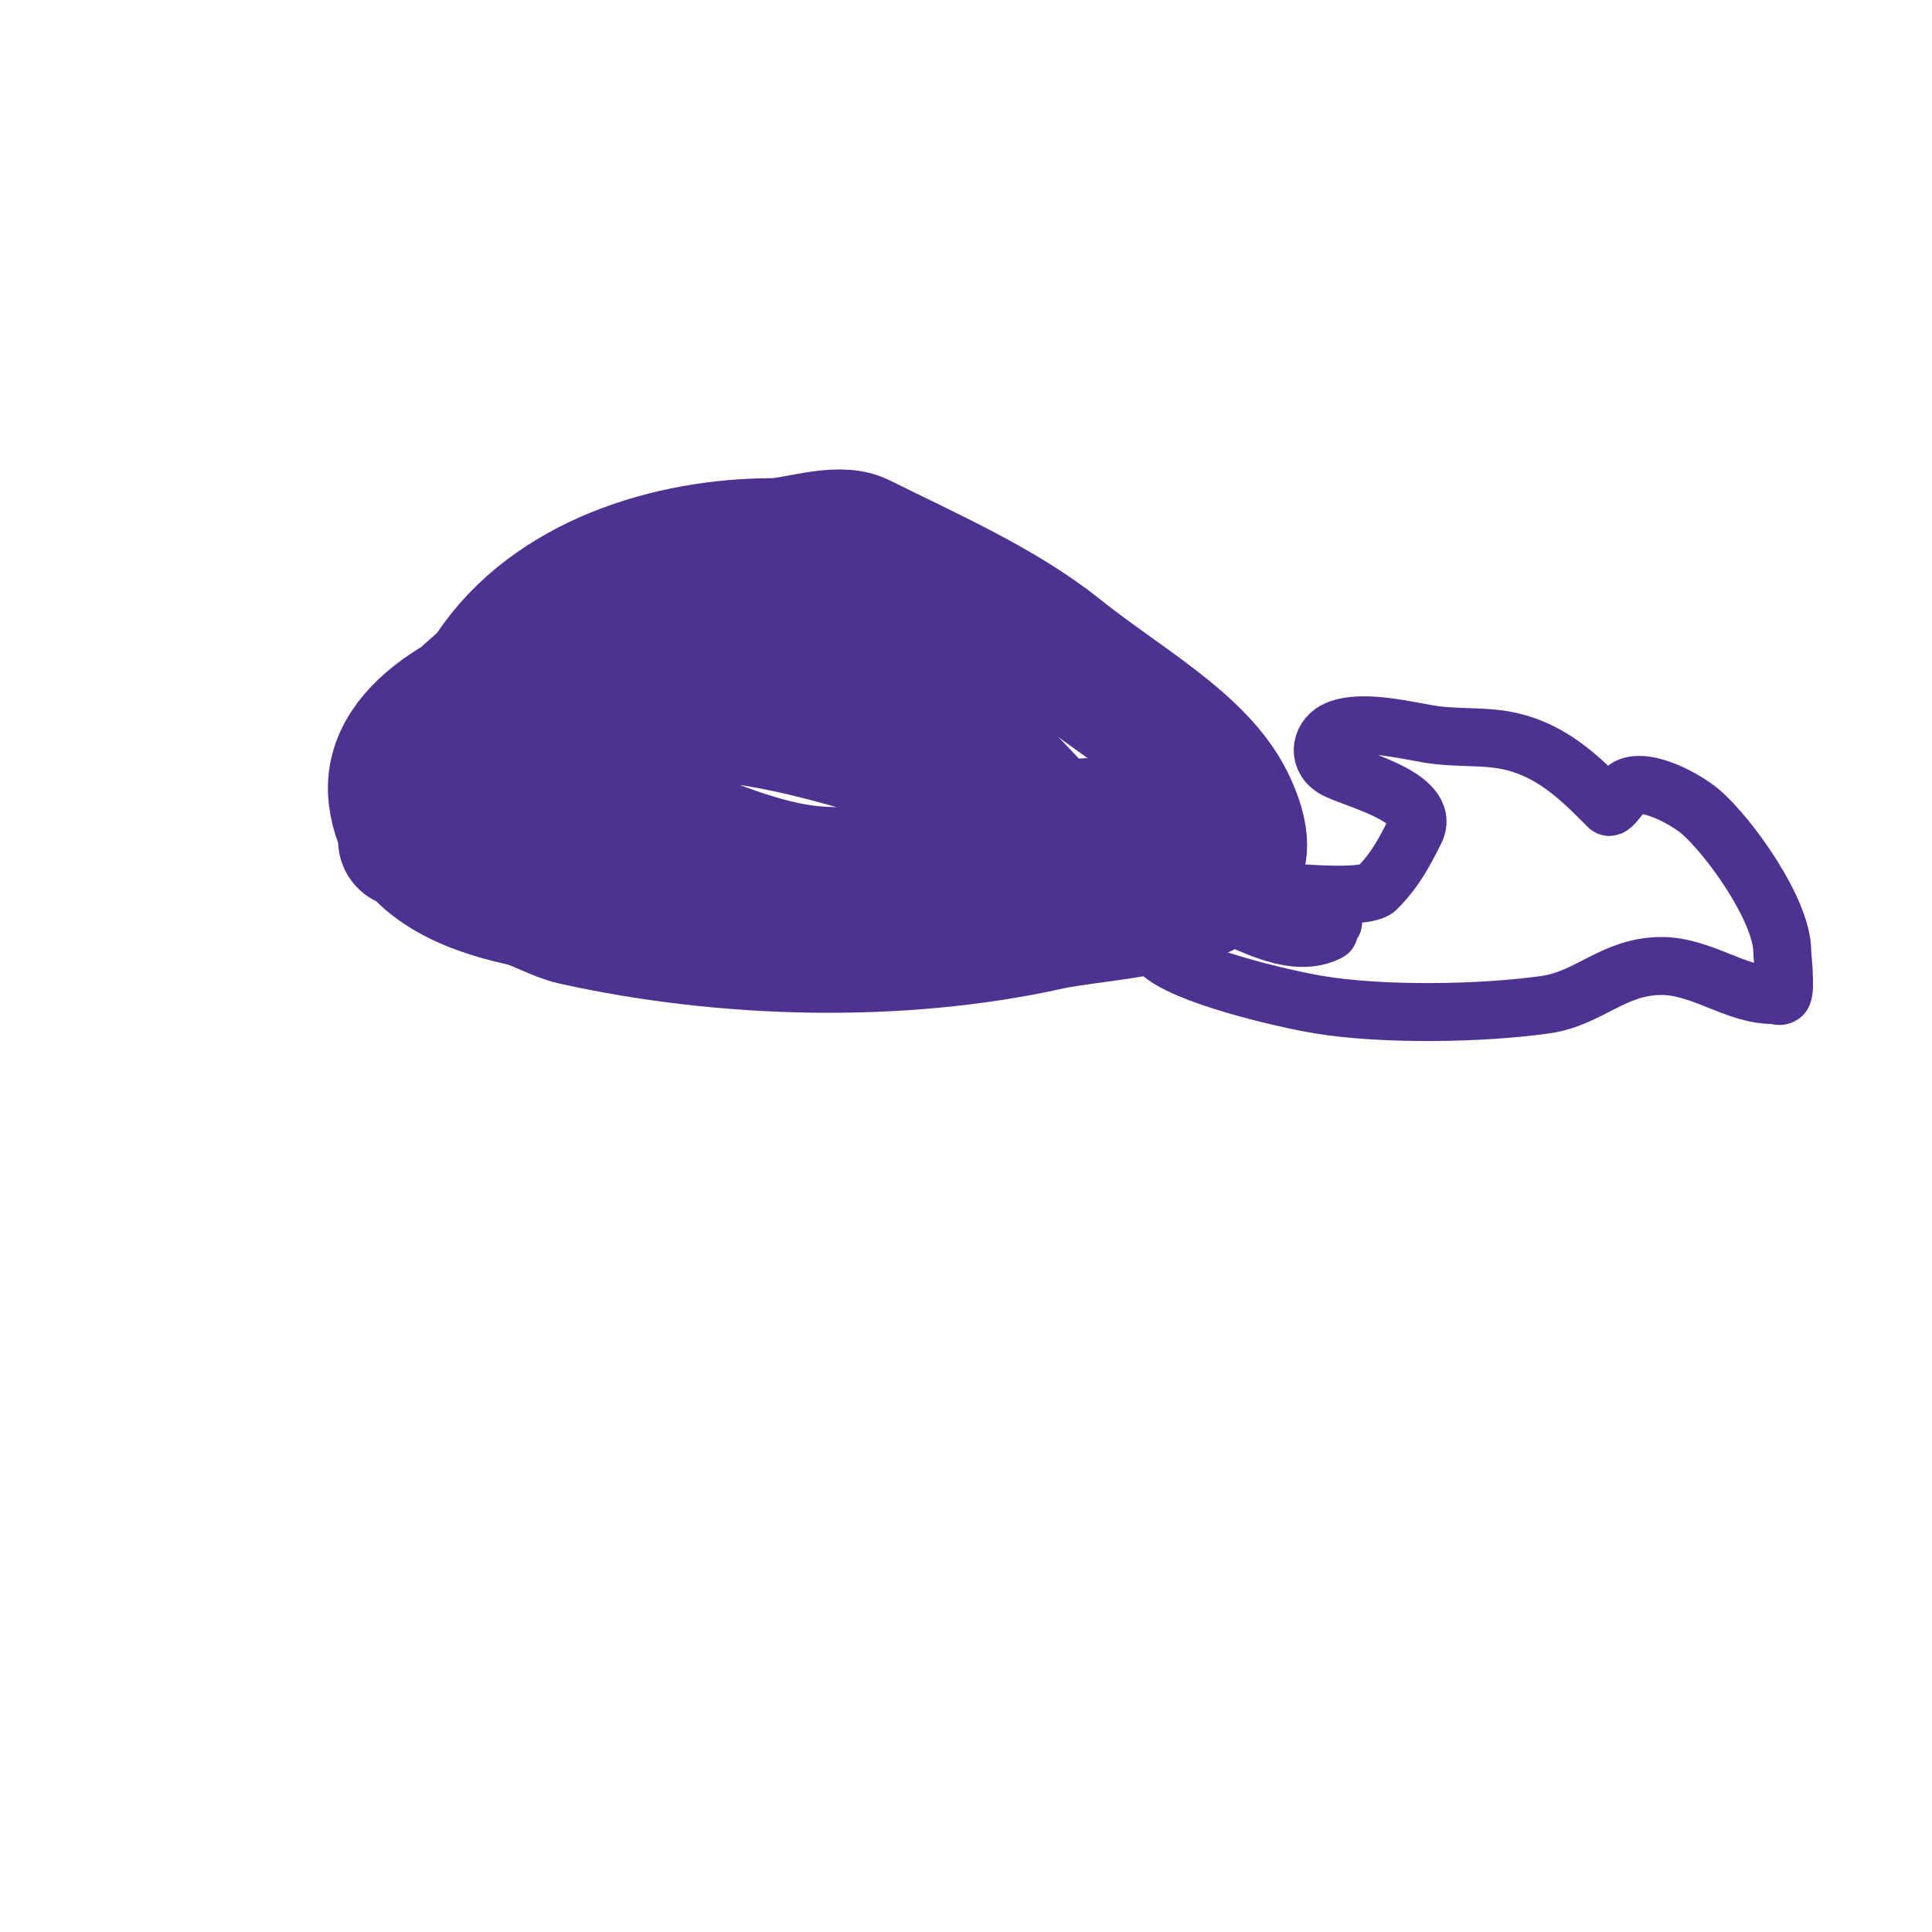
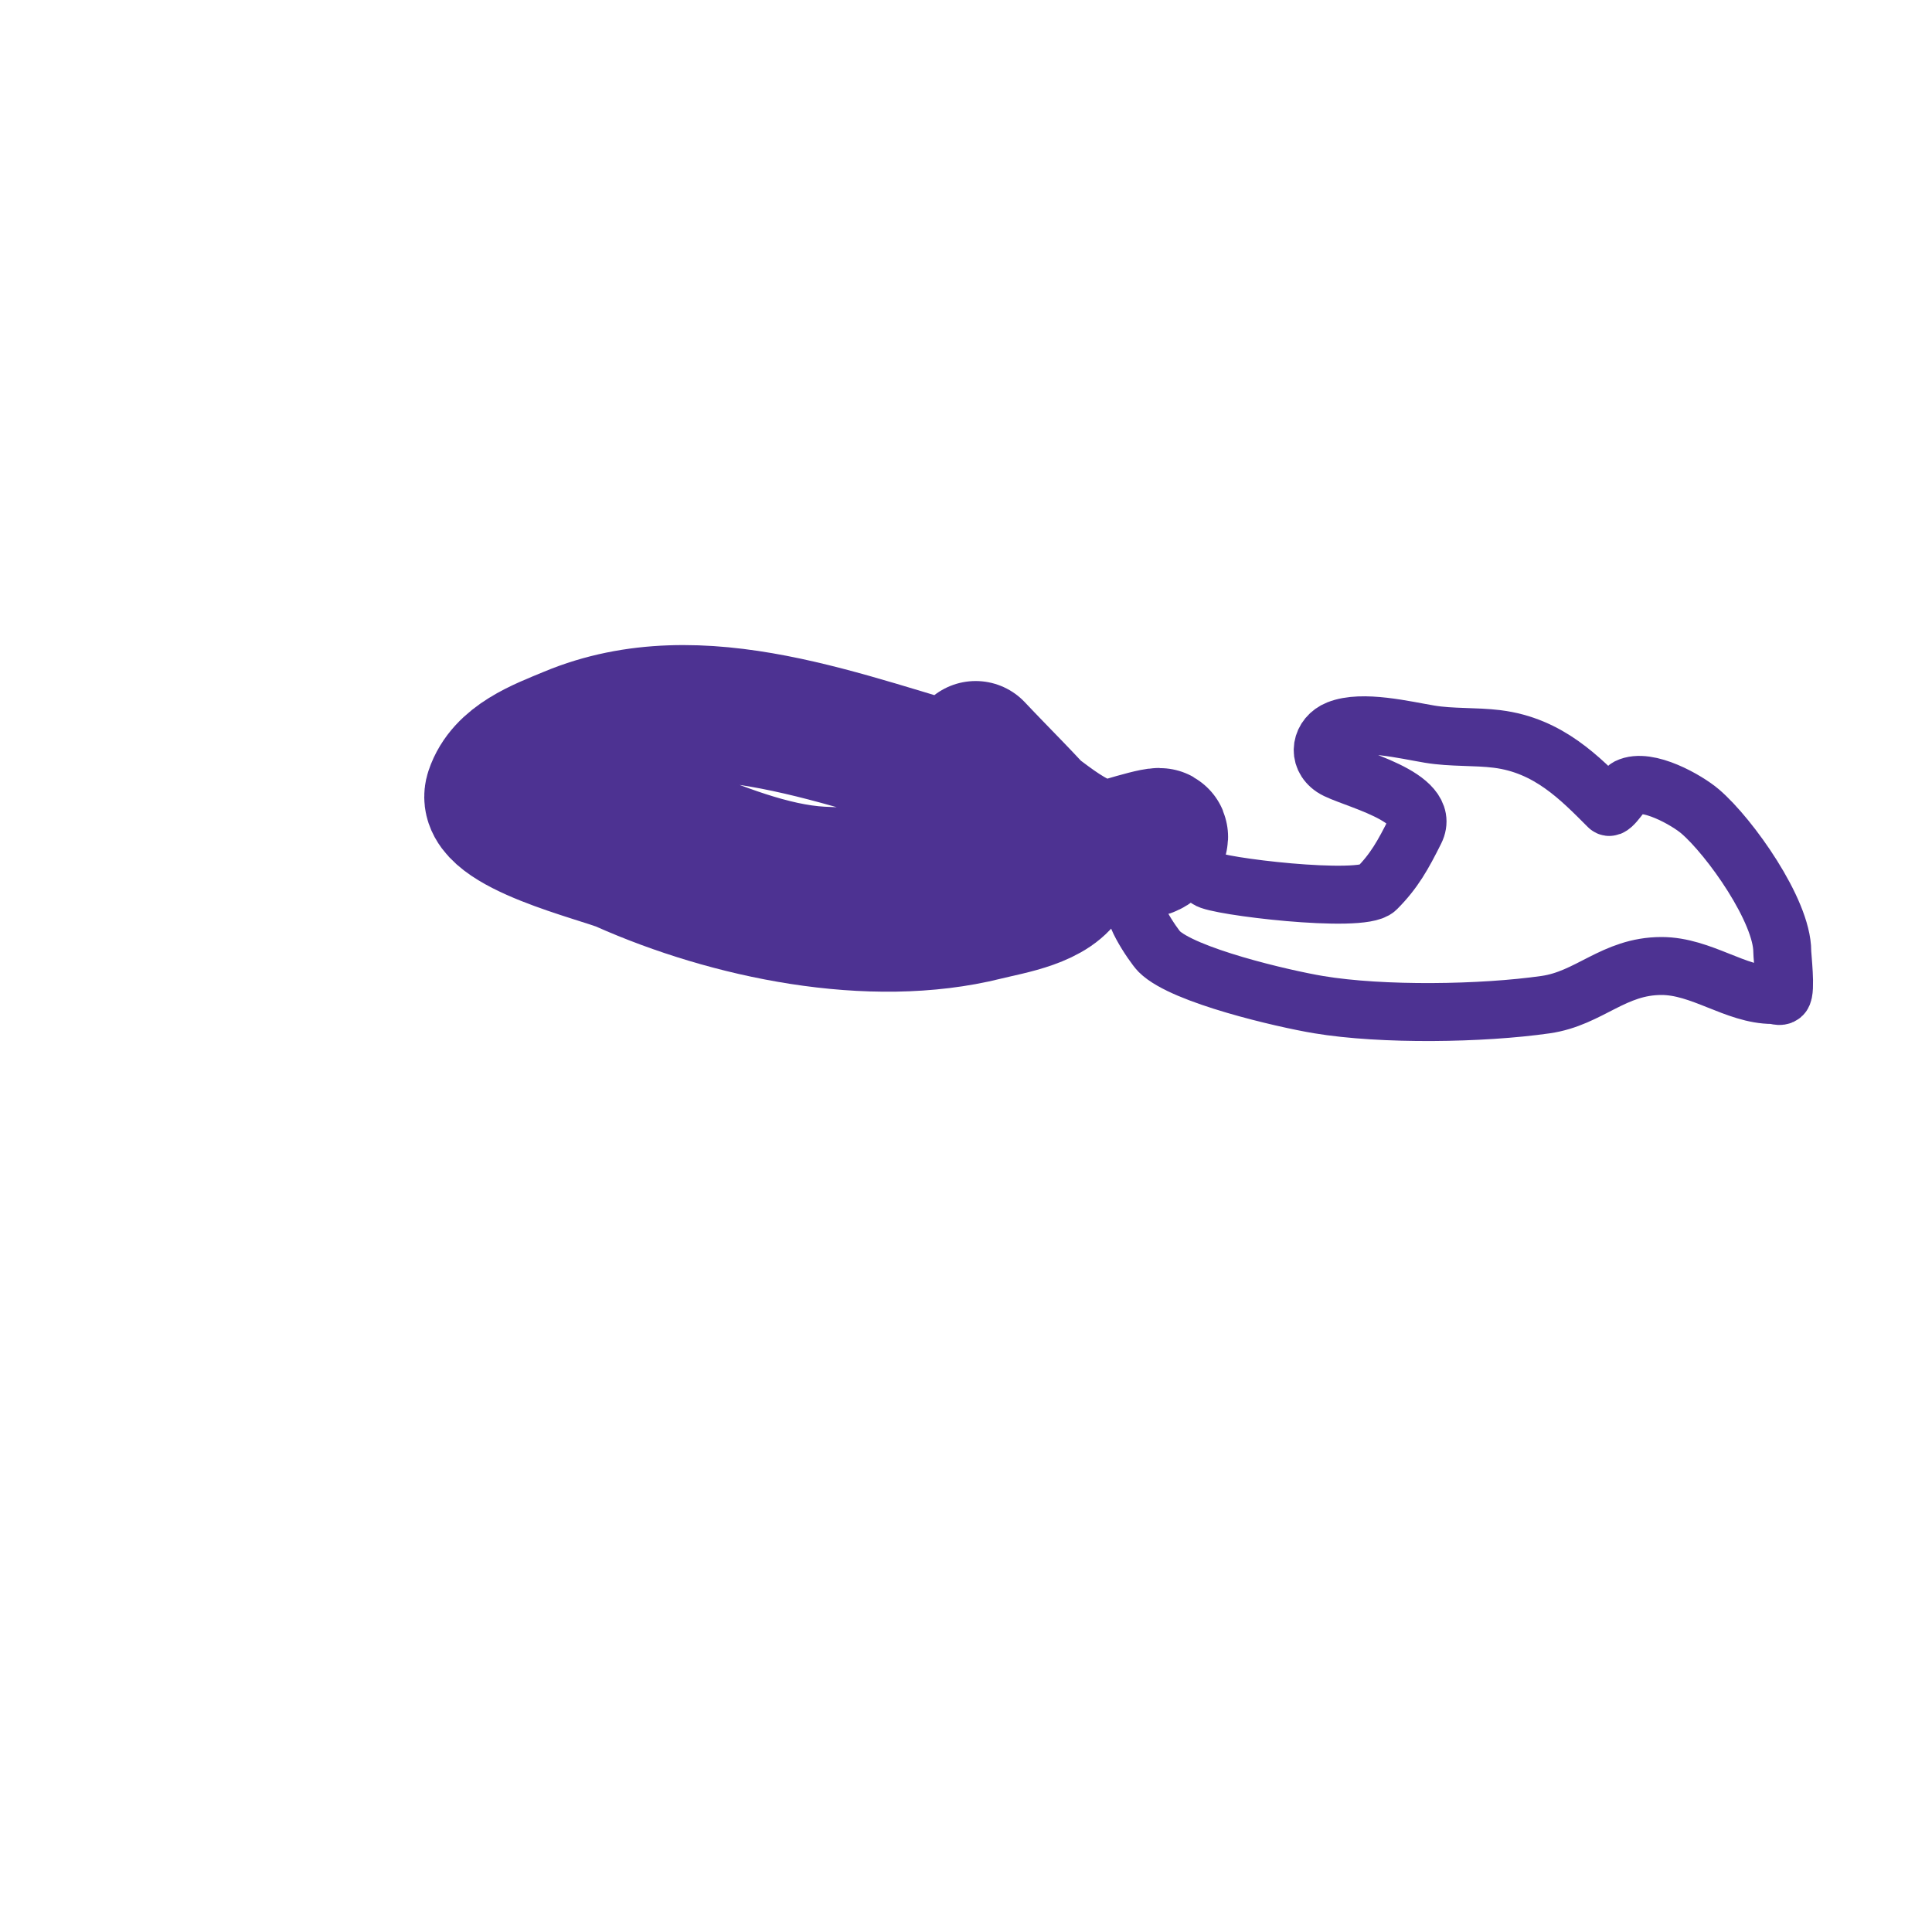
<svg xmlns="http://www.w3.org/2000/svg" viewBox="0 0 400 400" version="1.1">
  <g fill="none" stroke="#4d3292" stroke-width="28" stroke-linecap="round" stroke-linejoin="round">
-     <path d="M84,174c0,-9.98 4.039,-12.732 9,-21c0.874,-1.457 0.463,-3.388 1,-5c1.173,-3.518 5.795,-5.693 8,-9c12.4,-18.6 36.827,-26 58,-26c4.611,0 13.436,-3.282 18,-1c13.536,6.768 29.214,13.571 41,23c13.39,10.712 28.969,18.939 35,31c1.339,2.679 3.777,8.447 2,12c-5.225,10.45 -28.61,10.691 -39,13c-31.016,6.892 -67.098,5.867 -98,-1c-3.81,-0.847 -7.372,-3.194 -11,-4c-11.158,-2.479 -24.311,-7.488 -26,-21c-1.868,-14.945 19.774,-23.698 31,-27c27.47,-8.079 69.979,-8.361 89,17" />
    <path d="M202,155c5.333,5.667 10.936,11.092 16,17c1.032,1.204 4.024,6.952 3,9c-2.699,5.397 -11.942,6.735 -17,8c-23.725,5.931 -53.073,-0.255 -75,-10c-4.348,-1.932 -29.405,-7.786 -27,-15c2.244,-6.733 10.02,-9.508 16,-12c27.186,-11.328 57.322,1.724 84,9c9.253,2.524 15.573,11.191 24,14c3.474,1.158 7.238,1 11,1c1.838,0 4.024,-3 3,-3c-2.093,0 -12.651,3.53 -15,4c-17.402,3.48 -37.277,4.933 -55,4c-10.283,-0.541 -21.53,-5.212 -31,-9c-1.442,-0.577 -8,-3.754 -8,-1" />
  </g>
  <g fill="none" stroke="#4d3292" stroke-width="12" stroke-linecap="round" stroke-linejoin="round">
-     <path d="M232,181c0.052,0 19.308,2.961 18,1c-4.38,-6.57 -17.687,-8.597 -24,-10c-1.979,-0.44 -4,-0.667 -6,-1c-2.325,-0.387 -9.339,-0.708 -7,-1c2.995,-0.374 6.002,-0.647 9,-1c2.153,-0.253 19.854,-3.146 19,-4c-2.436,-2.436 -18.714,-1.416 -21,-1c-1.391,0.253 -3.632,1.735 -3,3c2.324,4.648 16.554,6.892 19,2c3.712,-7.423 -25.949,-8.633 -13,0c2.112,1.408 4.461,3 7,3" />
    <path d="M250,182c1.46,1.46 31.856,5.144 35,2c3.647,-3.647 5.503,-7.007 8,-12c3.599,-7.197 -13.787,-10.858 -17,-13c-3.443,-2.296 -2.487,-6.605 1,-8c5.049,-2.02 13.87,0.145 19,1c4.6,0.767 9.39,0.424 14,1c10.649,1.331 17.161,8.161 23,14c0.703,0.703 3.235,-3.617 4,-4c4.084,-2.042 12.313,2.697 15,5c6.193,5.309 17,20.593 17,29c0,0.98 0.839,8.161 0,9c-0.471,0.471 -1.333,0 -2,0c-7.66,0 -14.744,-6 -23,-6c-9.945,0 -14.917,6.702 -24,8c-13.136,1.877 -33.738,2.21 -47,0c-7.33,-1.222 -28.044,-6.044 -33,-11c-1.099,-1.099 -7.247,-10 -4,-10" />
-     <path d="M243,186c9.423,0 22.117,11.941 32,7c0.943,-0.471 -2,-0.667 -3,-1c-1.706,-0.569 -14,-1.967 -14,-3c0,-2.357 4.689,0.538 7,1c3.823,0.765 7.115,1 11,1" />
  </g>
</svg>